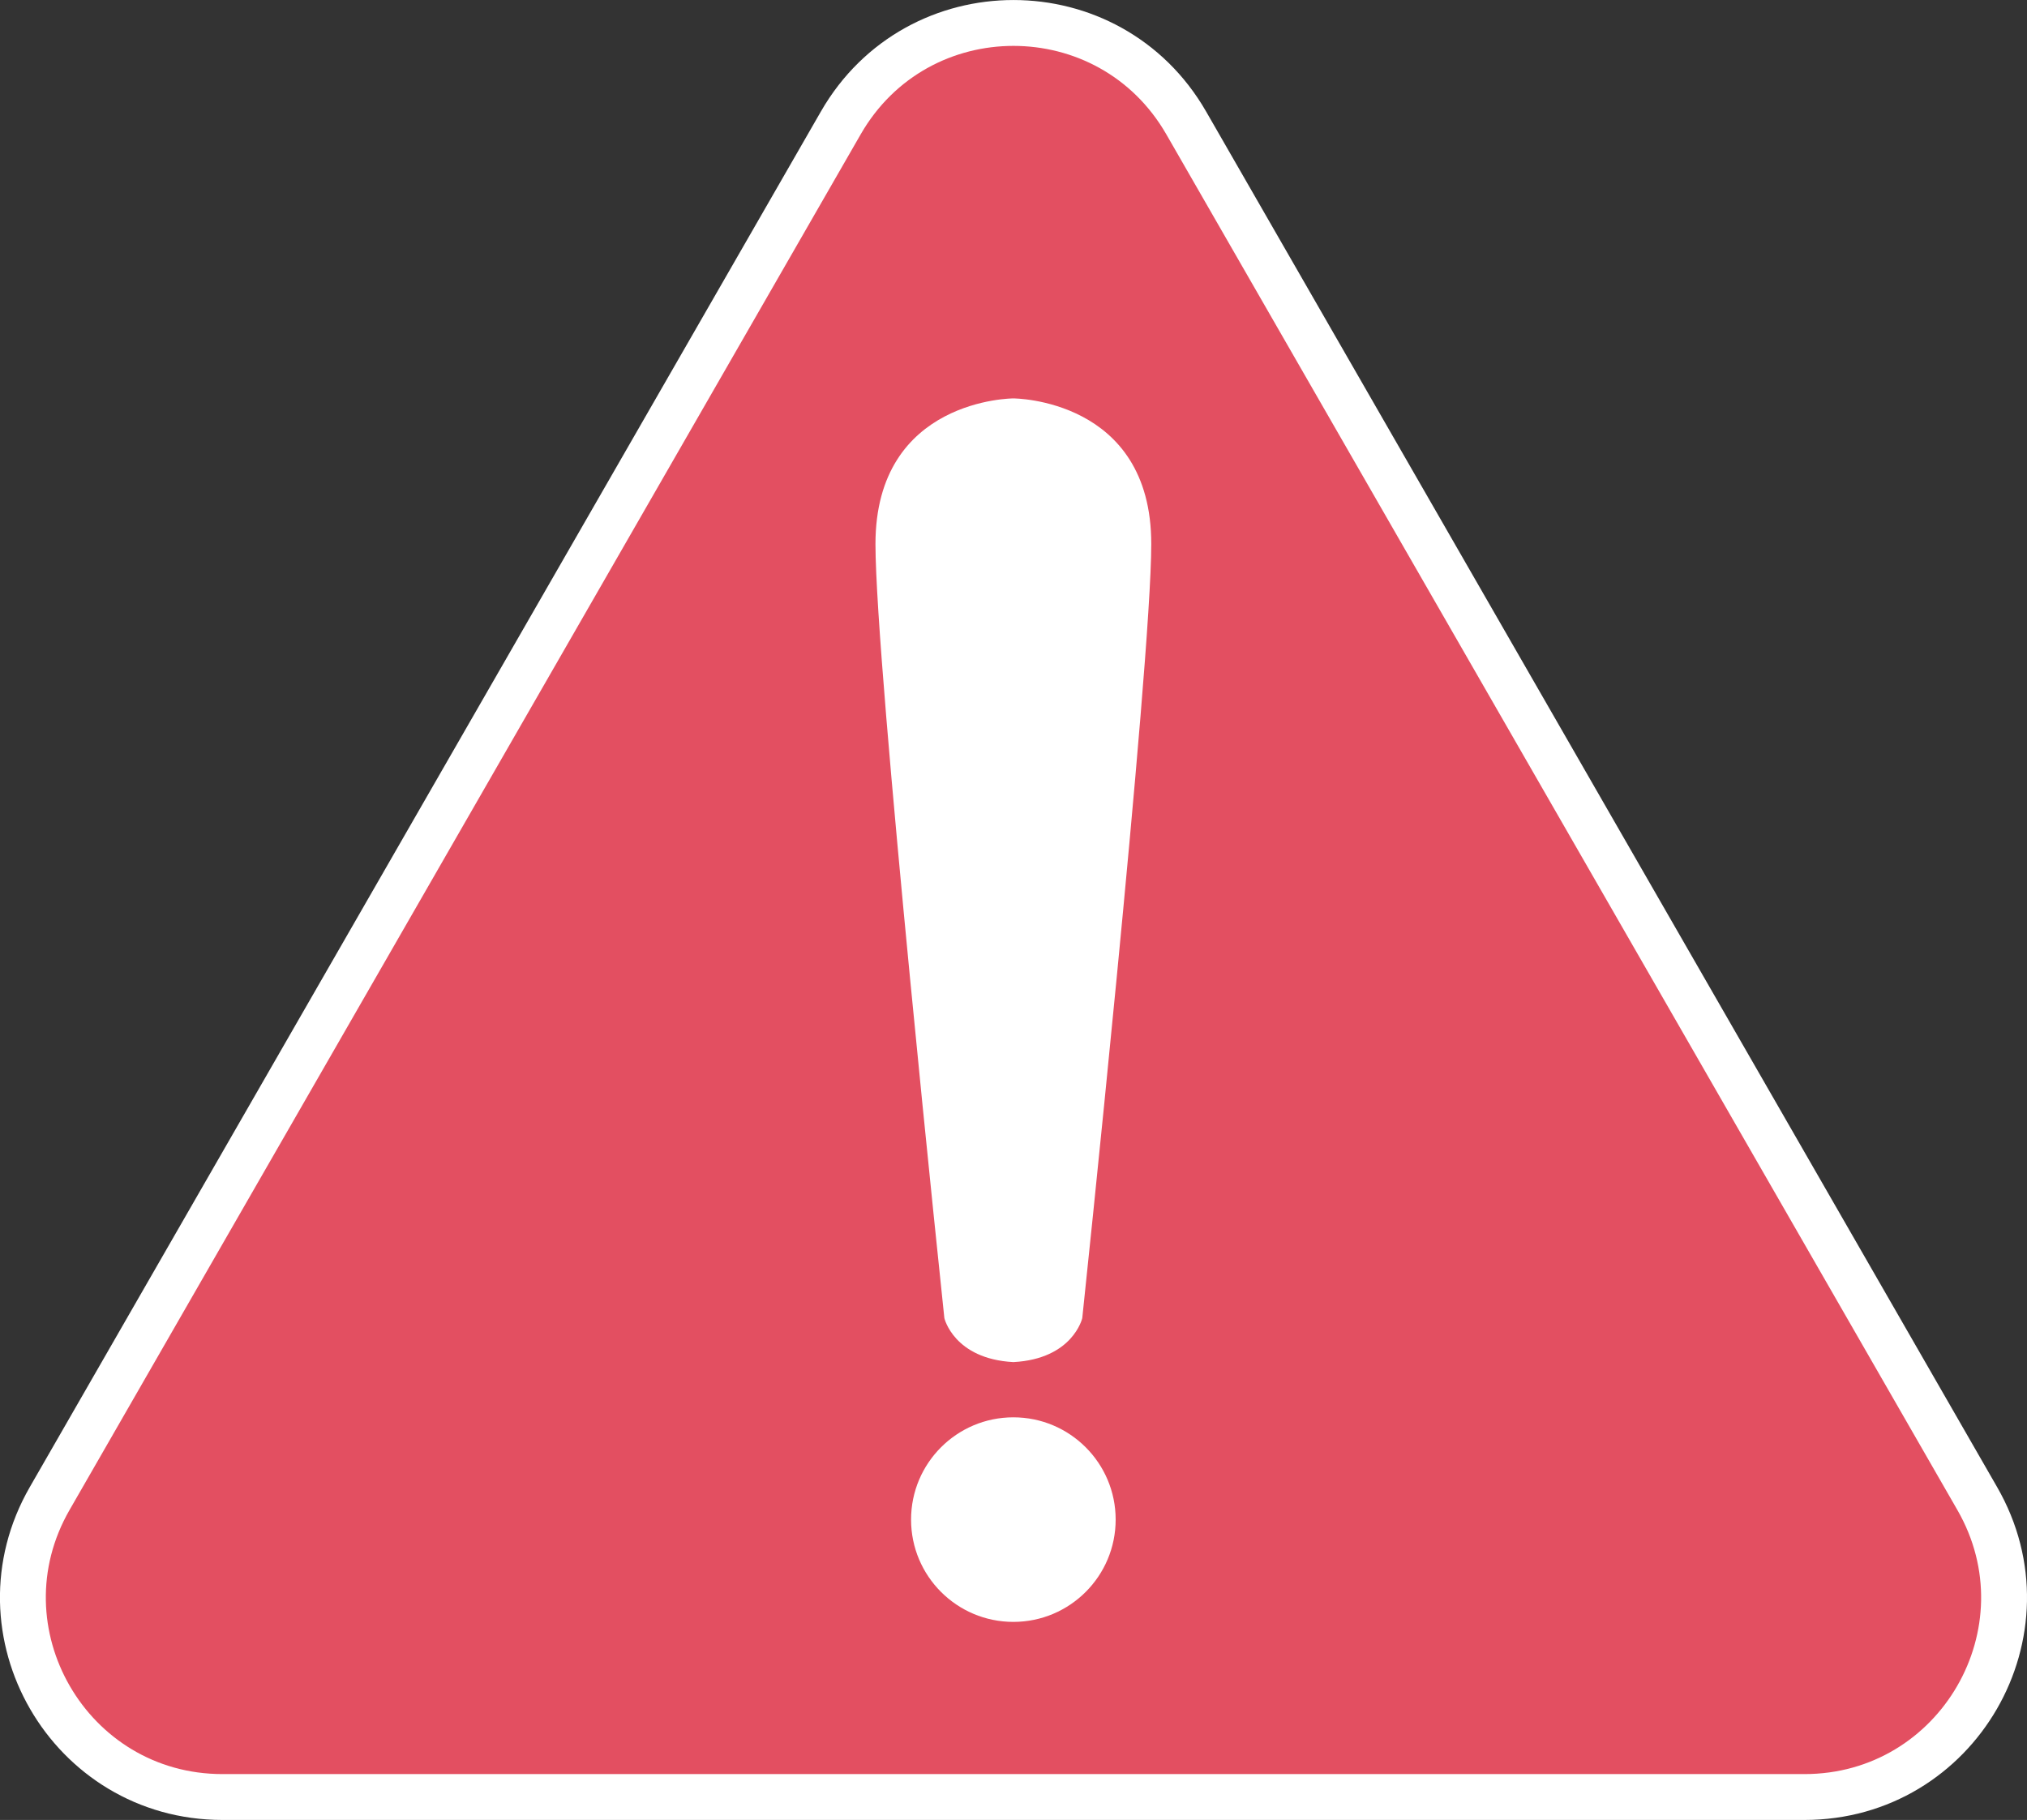
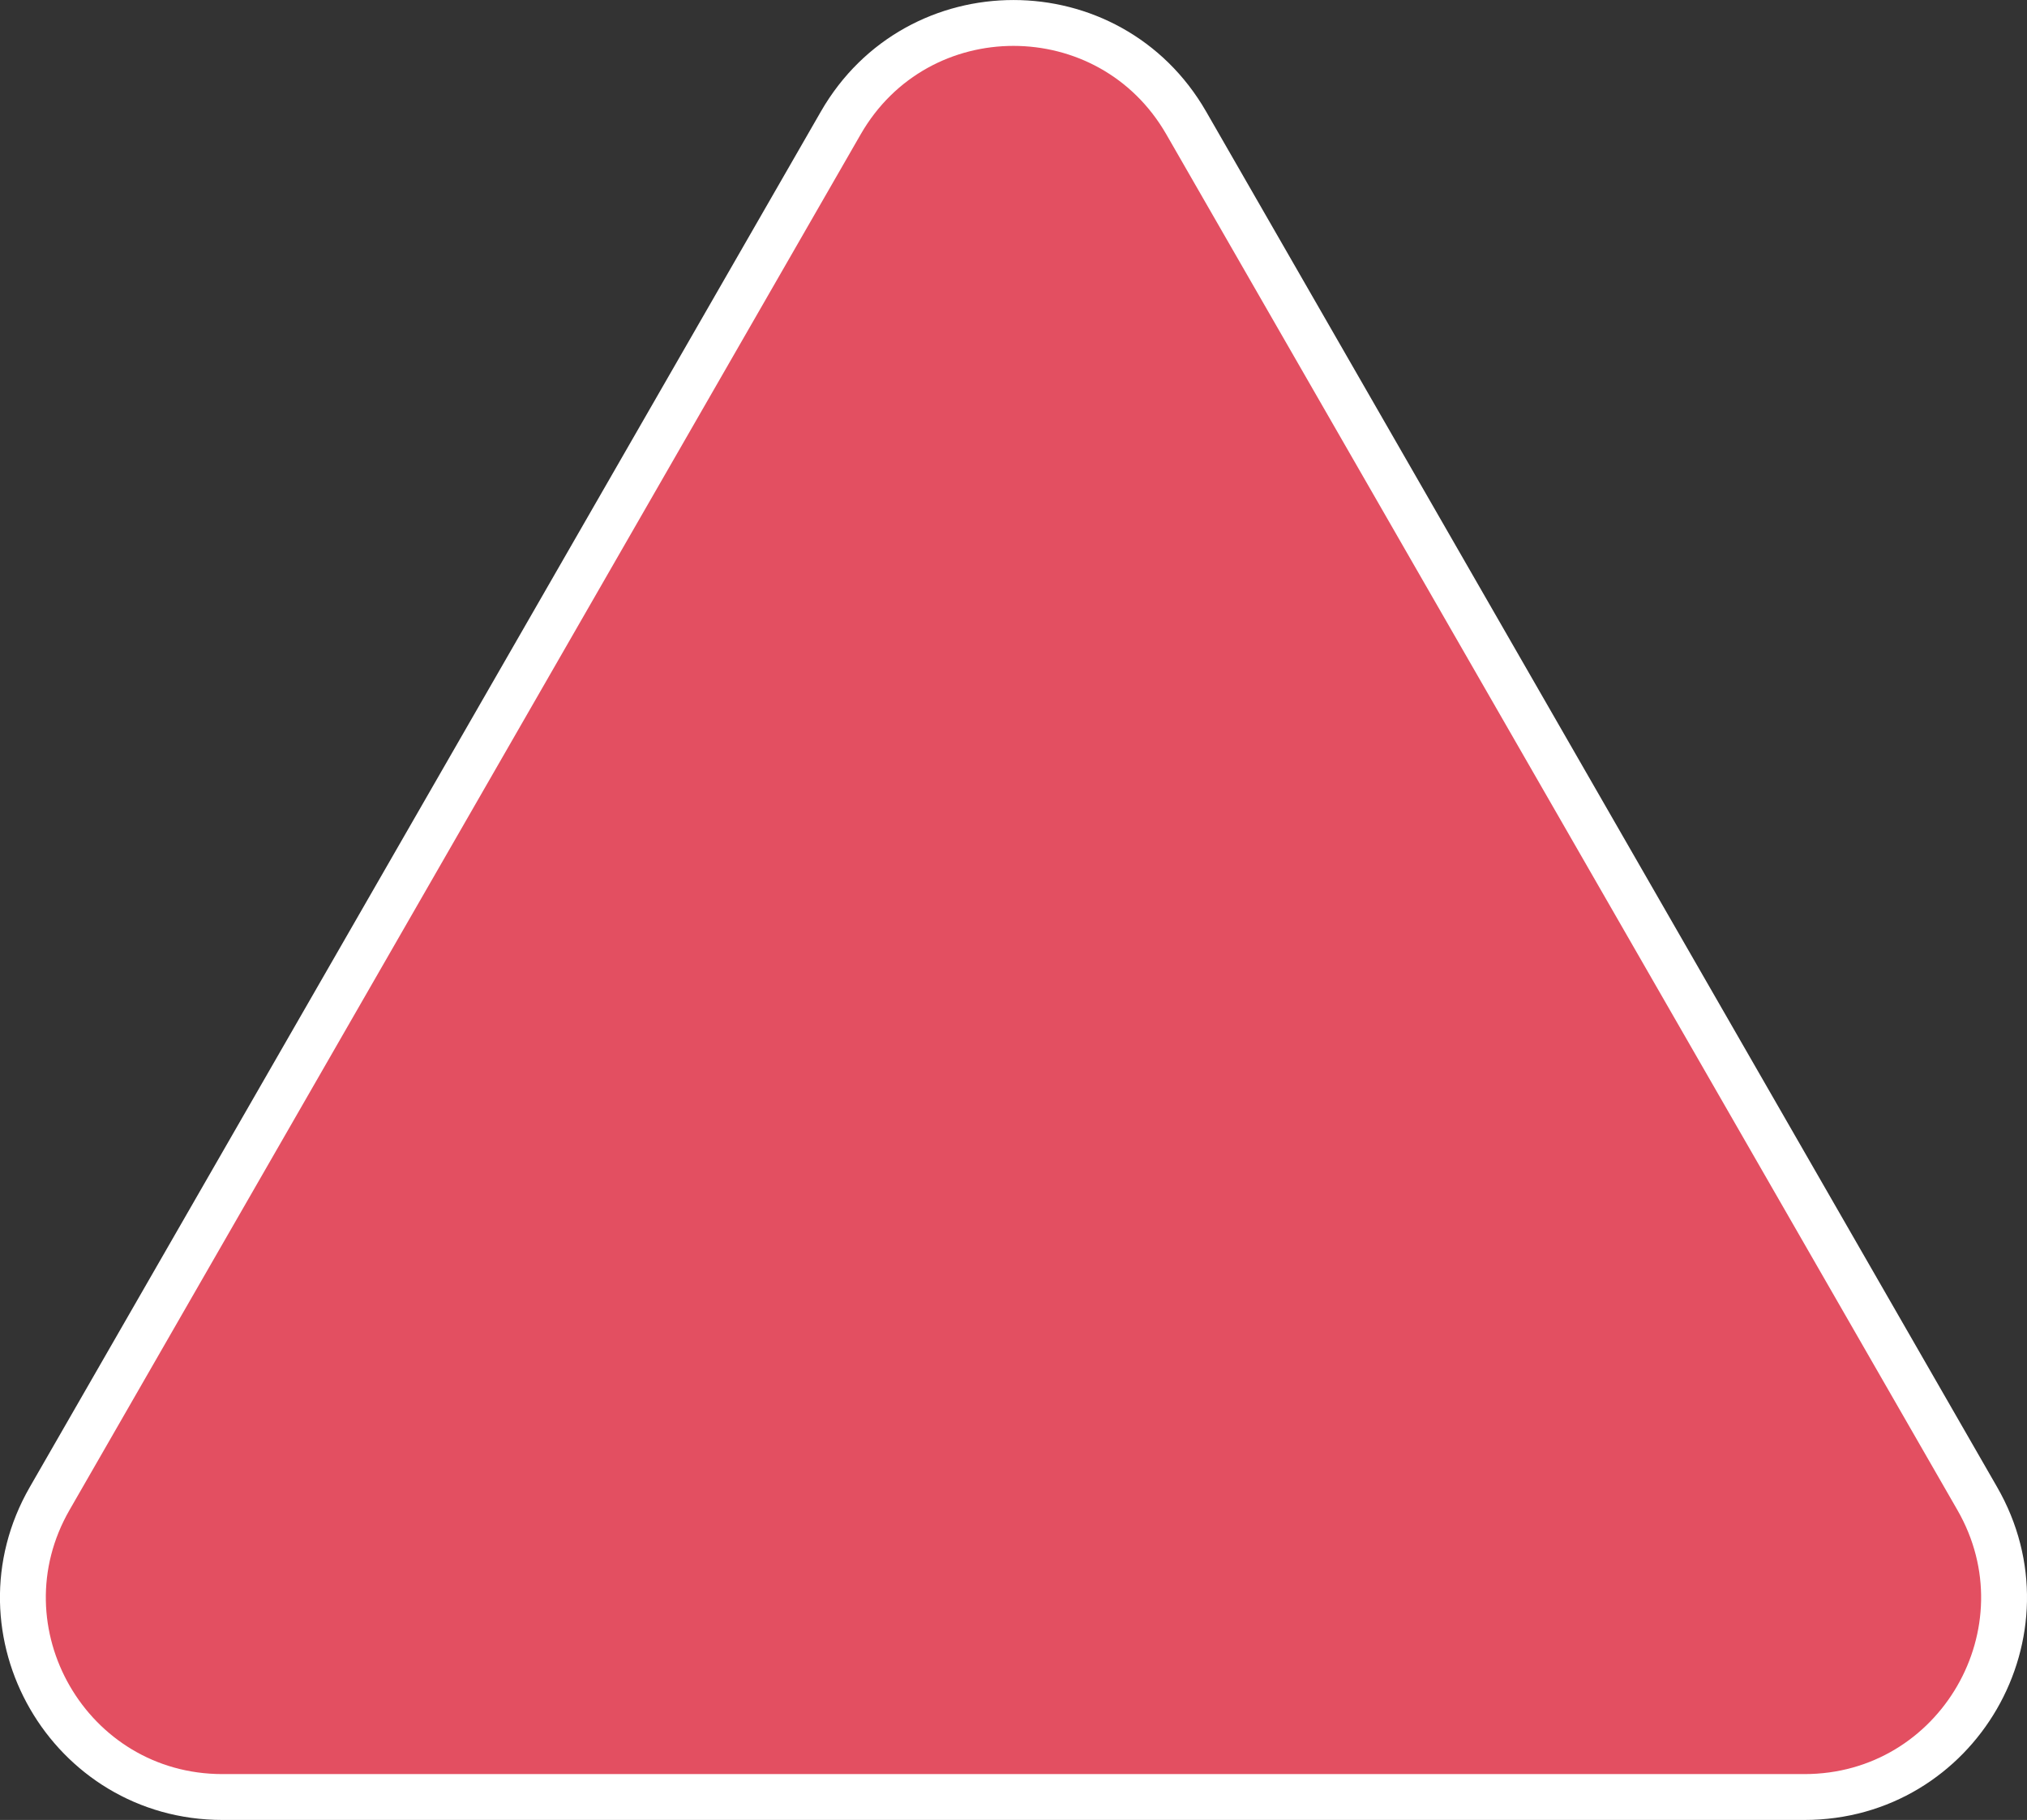
<svg xmlns="http://www.w3.org/2000/svg" xmlns:ns1="http://sodipodi.sourceforge.net/DTD/sodipodi-0.dtd" xmlns:ns2="http://www.inkscape.org/namespaces/inkscape" version="1.1" baseProfile="tiny" id="svg8" ns1:docname="drawing-1.svg" ns2:version="0.92.2 (5c3e80d, 2017-08-06)" x="0px" y="0px" width="22.093px" height="19.839px" viewBox="0 0 22.093 19.839" xml:space="preserve">
  <rect x="0" y="0" width="22.093" height="19.839" fill="#333333" stroke="none" />
  <g>
    <path fill="#E34F61" stroke="#FFFFFF" stroke-width="0.5" stroke-miterlimit="10" d="M9.164,1.34L0.542,16.334   c-0.833,1.447,0.212,3.255,1.883,3.255h8.621h8.621c1.672,0,2.717-1.808,1.883-3.255L12.929,1.34   C12.093-0.113,9.999-0.113,9.164,1.34z" />
    <g>
-       <path fill="#FFFFFF" d="M11.045,4.343c0,0-1.503,0-1.503,1.588c0,1.333,0.751,8.438,0.751,8.438s0.103,0.444,0.752,0.479    c0.649-0.034,0.751-0.479,0.751-0.479s0.752-7.105,0.752-8.438C12.55,4.343,11.045,4.343,11.045,4.343z" />
-       <circle fill="#FFFFFF" cx="11.045" cy="16.565" r="1.115" />
-     </g>
+       </g>
  </g>
</svg>